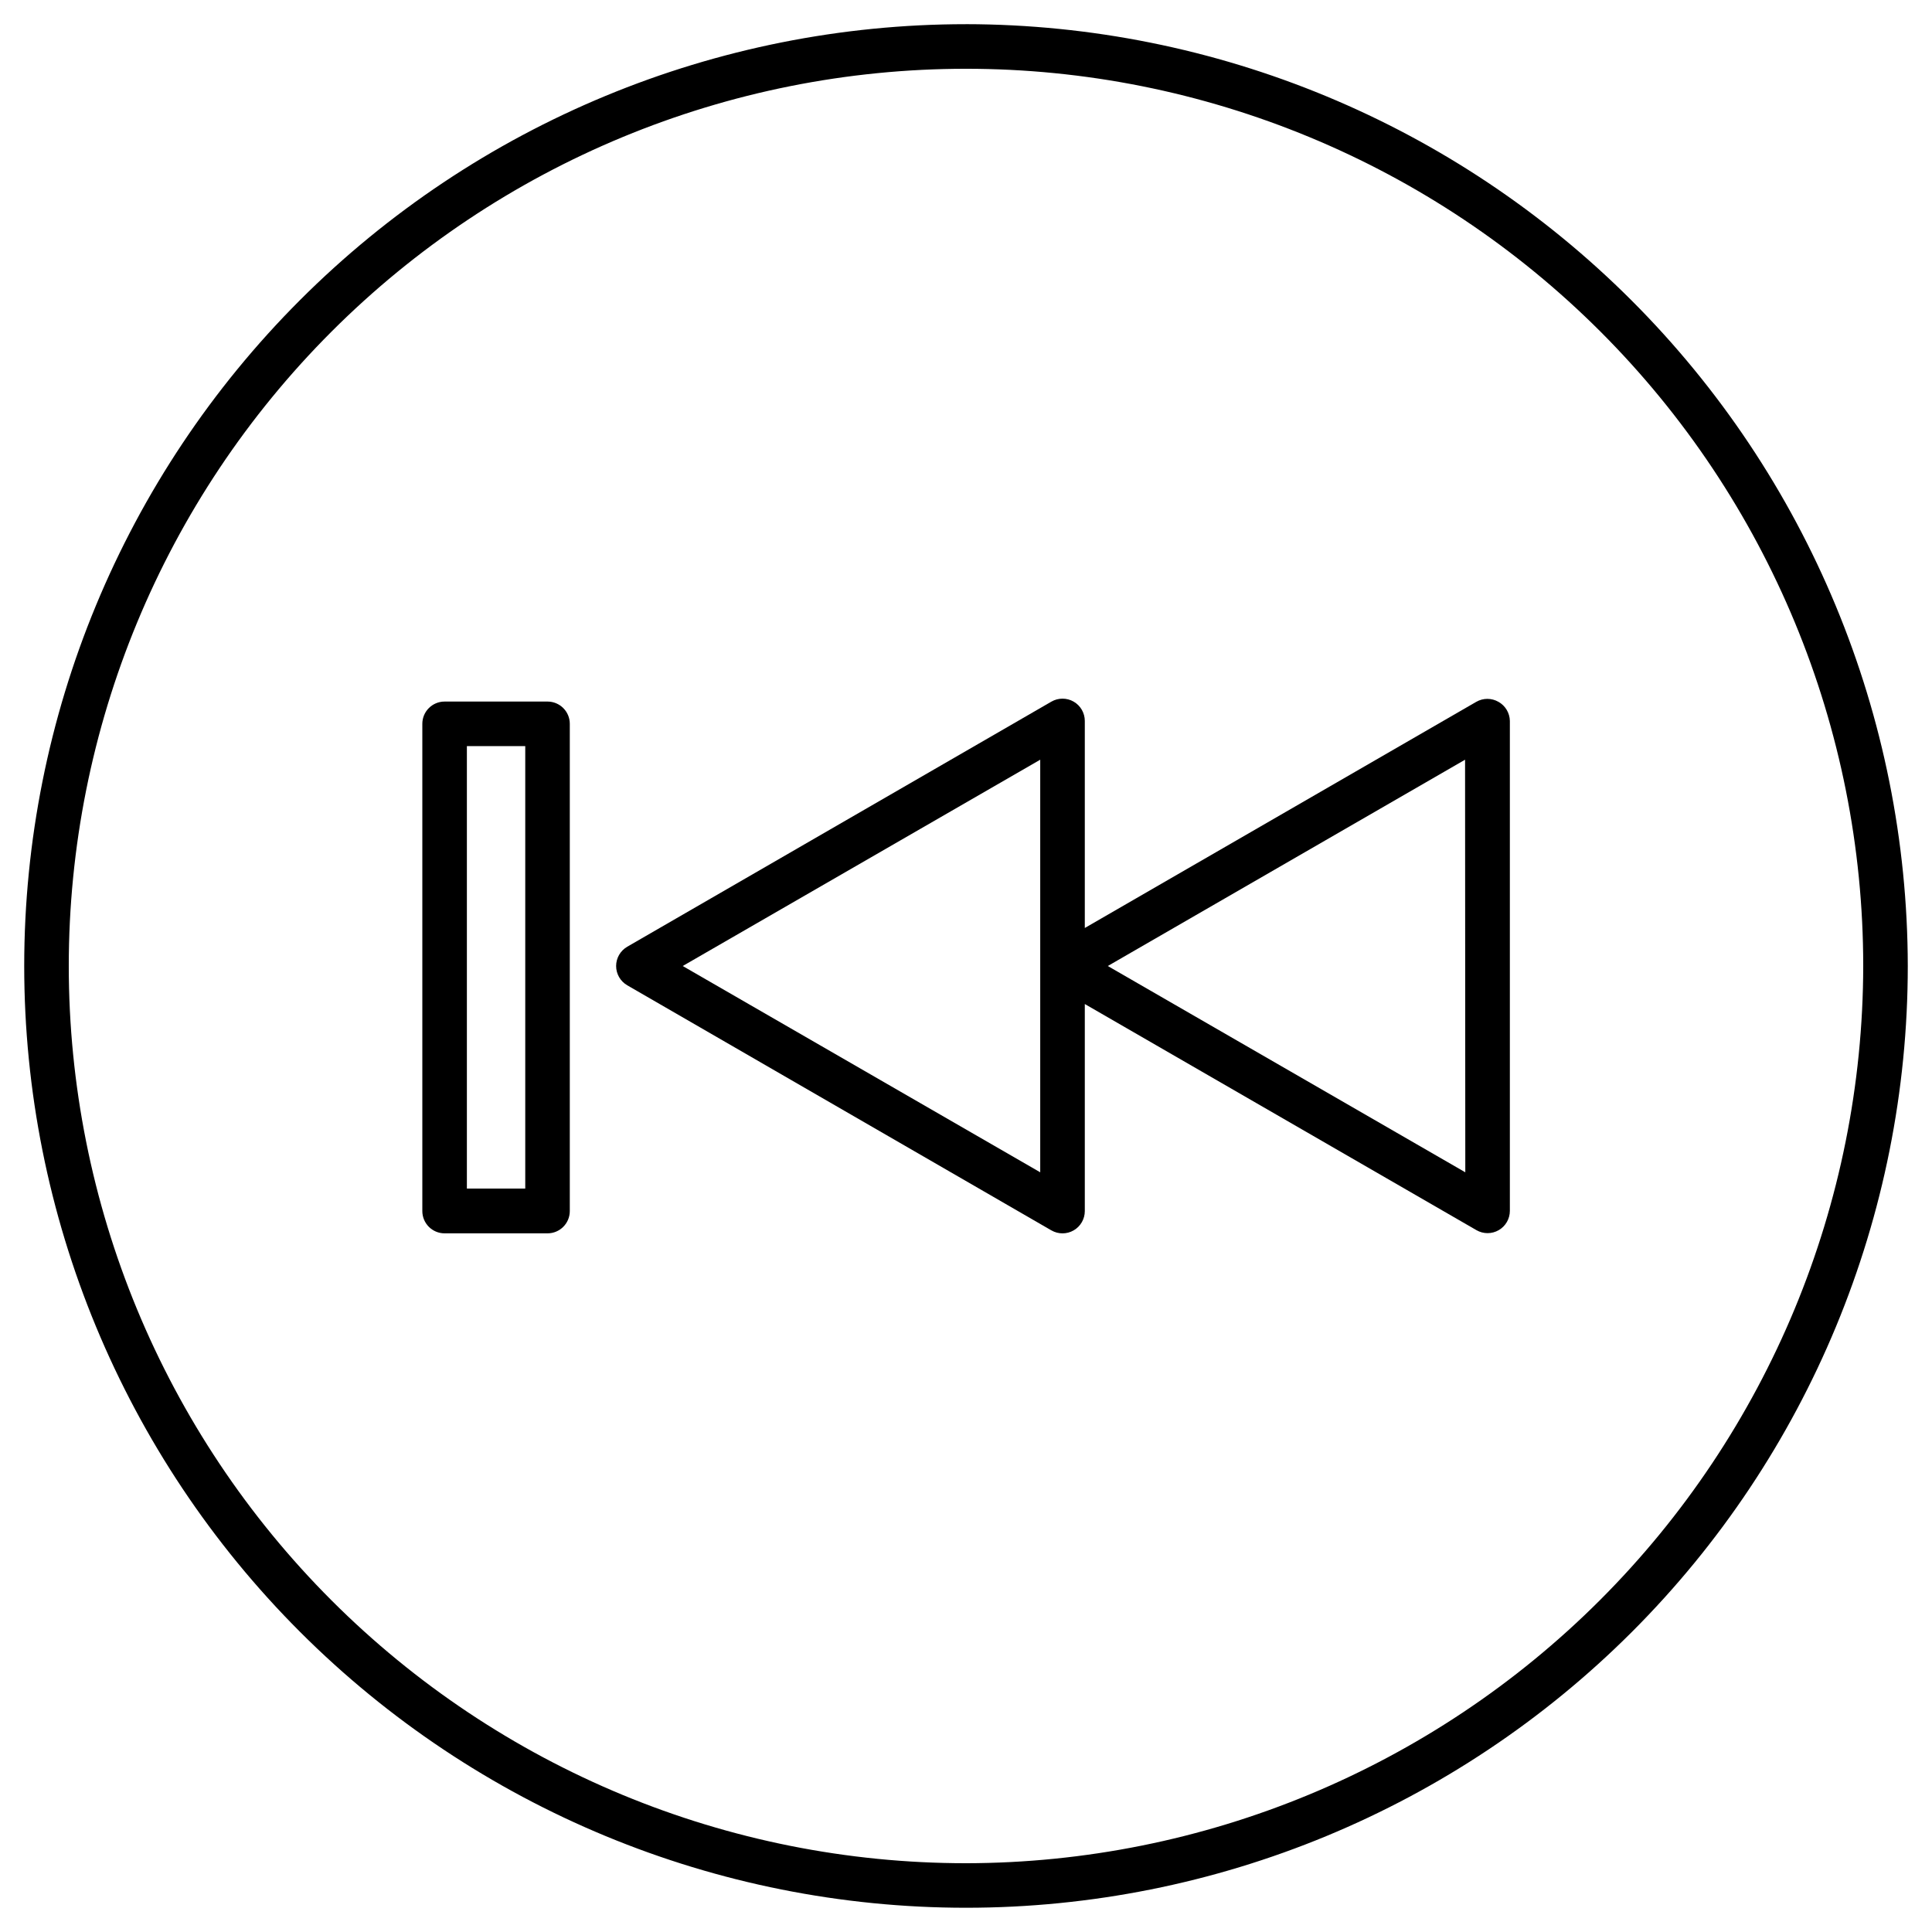
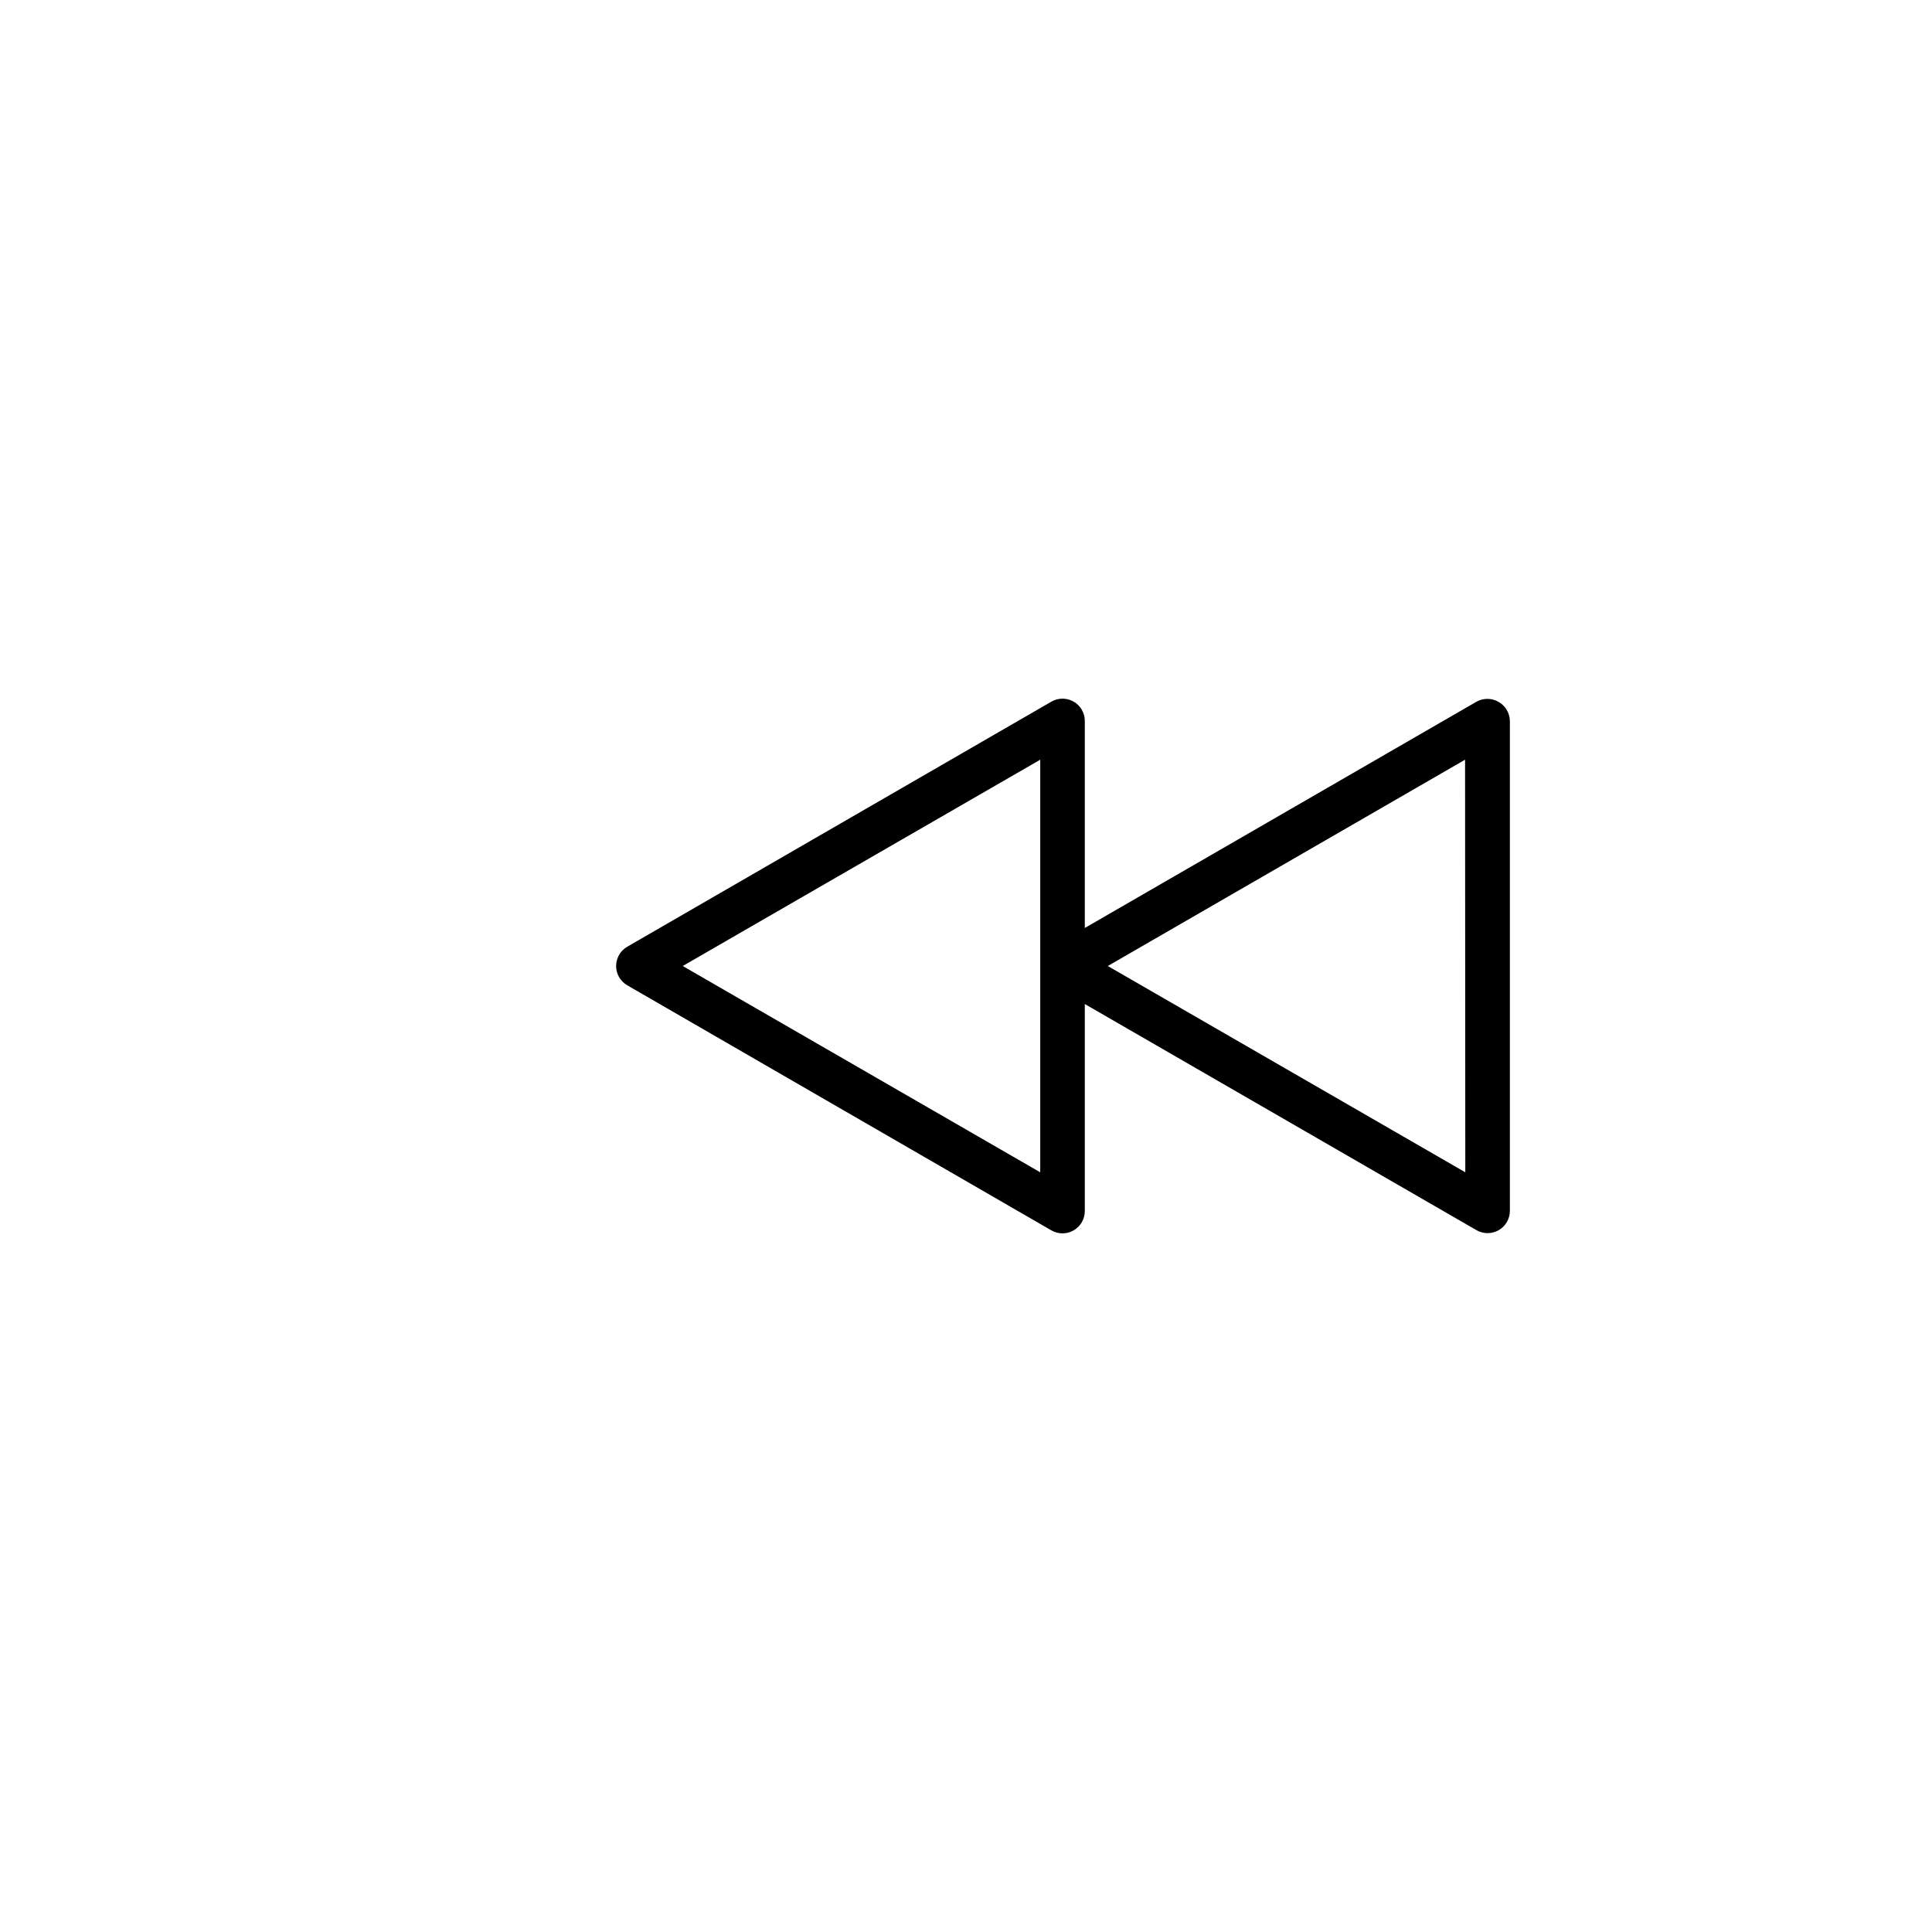
<svg xmlns="http://www.w3.org/2000/svg" fill="#000000" width="800px" height="800px" version="1.1" viewBox="144 144 512 512">
  <g>
-     <path d="m400 150.41c-66.195 0-129.68 26.297-176.48 73.102-46.805 46.809-73.102 110.29-73.102 176.48 0 66.191 26.297 129.68 73.102 176.48 46.809 46.805 110.29 73.102 176.48 73.102 66.191 0 129.68-26.297 176.48-73.102 46.805-46.805 73.102-110.29 73.102-176.48-0.094-66.168-26.422-129.59-73.207-176.38s-110.21-73.113-176.38-73.207zm0 487.36v0.004c-63.062 0-123.54-25.051-168.13-69.645-44.594-44.59-69.645-105.07-69.645-168.13 0-63.062 25.051-123.54 69.645-168.13 44.59-44.594 105.07-69.645 168.13-69.645 63.059 0 123.54 25.051 168.13 69.645 44.594 44.59 69.645 105.07 69.645 168.13-0.094 63.031-25.176 123.46-69.746 168.03-44.57 44.57-105 69.652-168.03 69.746z" />
-     <path d="m541.12 330c-1.828-1.055-4.078-1.055-5.906 0l-103.73 59.926v-54.867c0-2.109-1.125-4.062-2.953-5.117-1.824-1.055-4.078-1.055-5.906 0l-112.39 64.945h0.004c-1.832 1.051-2.961 3.004-2.961 5.117 0 2.109 1.129 4.062 2.961 5.117l112.39 64.945-0.004-0.004c1.828 1.055 4.082 1.055 5.906 0 1.828-1.055 2.953-3.008 2.953-5.117v-54.867l103.79 59.926h-0.004c1.828 1.055 4.082 1.055 5.906 0 1.828-1.055 2.953-3.008 2.953-5.117v-129.83c-0.035-2.102-1.18-4.027-3.012-5.059zm-121.45 124.67-94.742-54.668 94.742-54.672zm112.65 0-94.742-54.668 94.68-54.672z" />
-     <path d="m289.1 329.92h-27.277c-3.262 0-5.902 2.644-5.902 5.902v129.12c0 3.262 2.641 5.906 5.902 5.906h27.277c3.262 0 5.902-2.644 5.902-5.906v-129.12c0-3.258-2.641-5.902-5.902-5.902zm-5.902 129.06h-15.469v-117.25h15.469z" />
+     <path d="m541.12 330c-1.828-1.055-4.078-1.055-5.906 0l-103.73 59.926v-54.867c0-2.109-1.125-4.062-2.953-5.117-1.824-1.055-4.078-1.055-5.906 0l-112.39 64.945h0.004c-1.832 1.051-2.961 3.004-2.961 5.117 0 2.109 1.129 4.062 2.961 5.117l112.39 64.945-0.004-0.004c1.828 1.055 4.082 1.055 5.906 0 1.828-1.055 2.953-3.008 2.953-5.117v-54.867l103.79 59.926c1.828 1.055 4.082 1.055 5.906 0 1.828-1.055 2.953-3.008 2.953-5.117v-129.83c-0.035-2.102-1.18-4.027-3.012-5.059zm-121.45 124.67-94.742-54.668 94.742-54.672zm112.65 0-94.742-54.668 94.68-54.672z" />
  </g>
</svg>